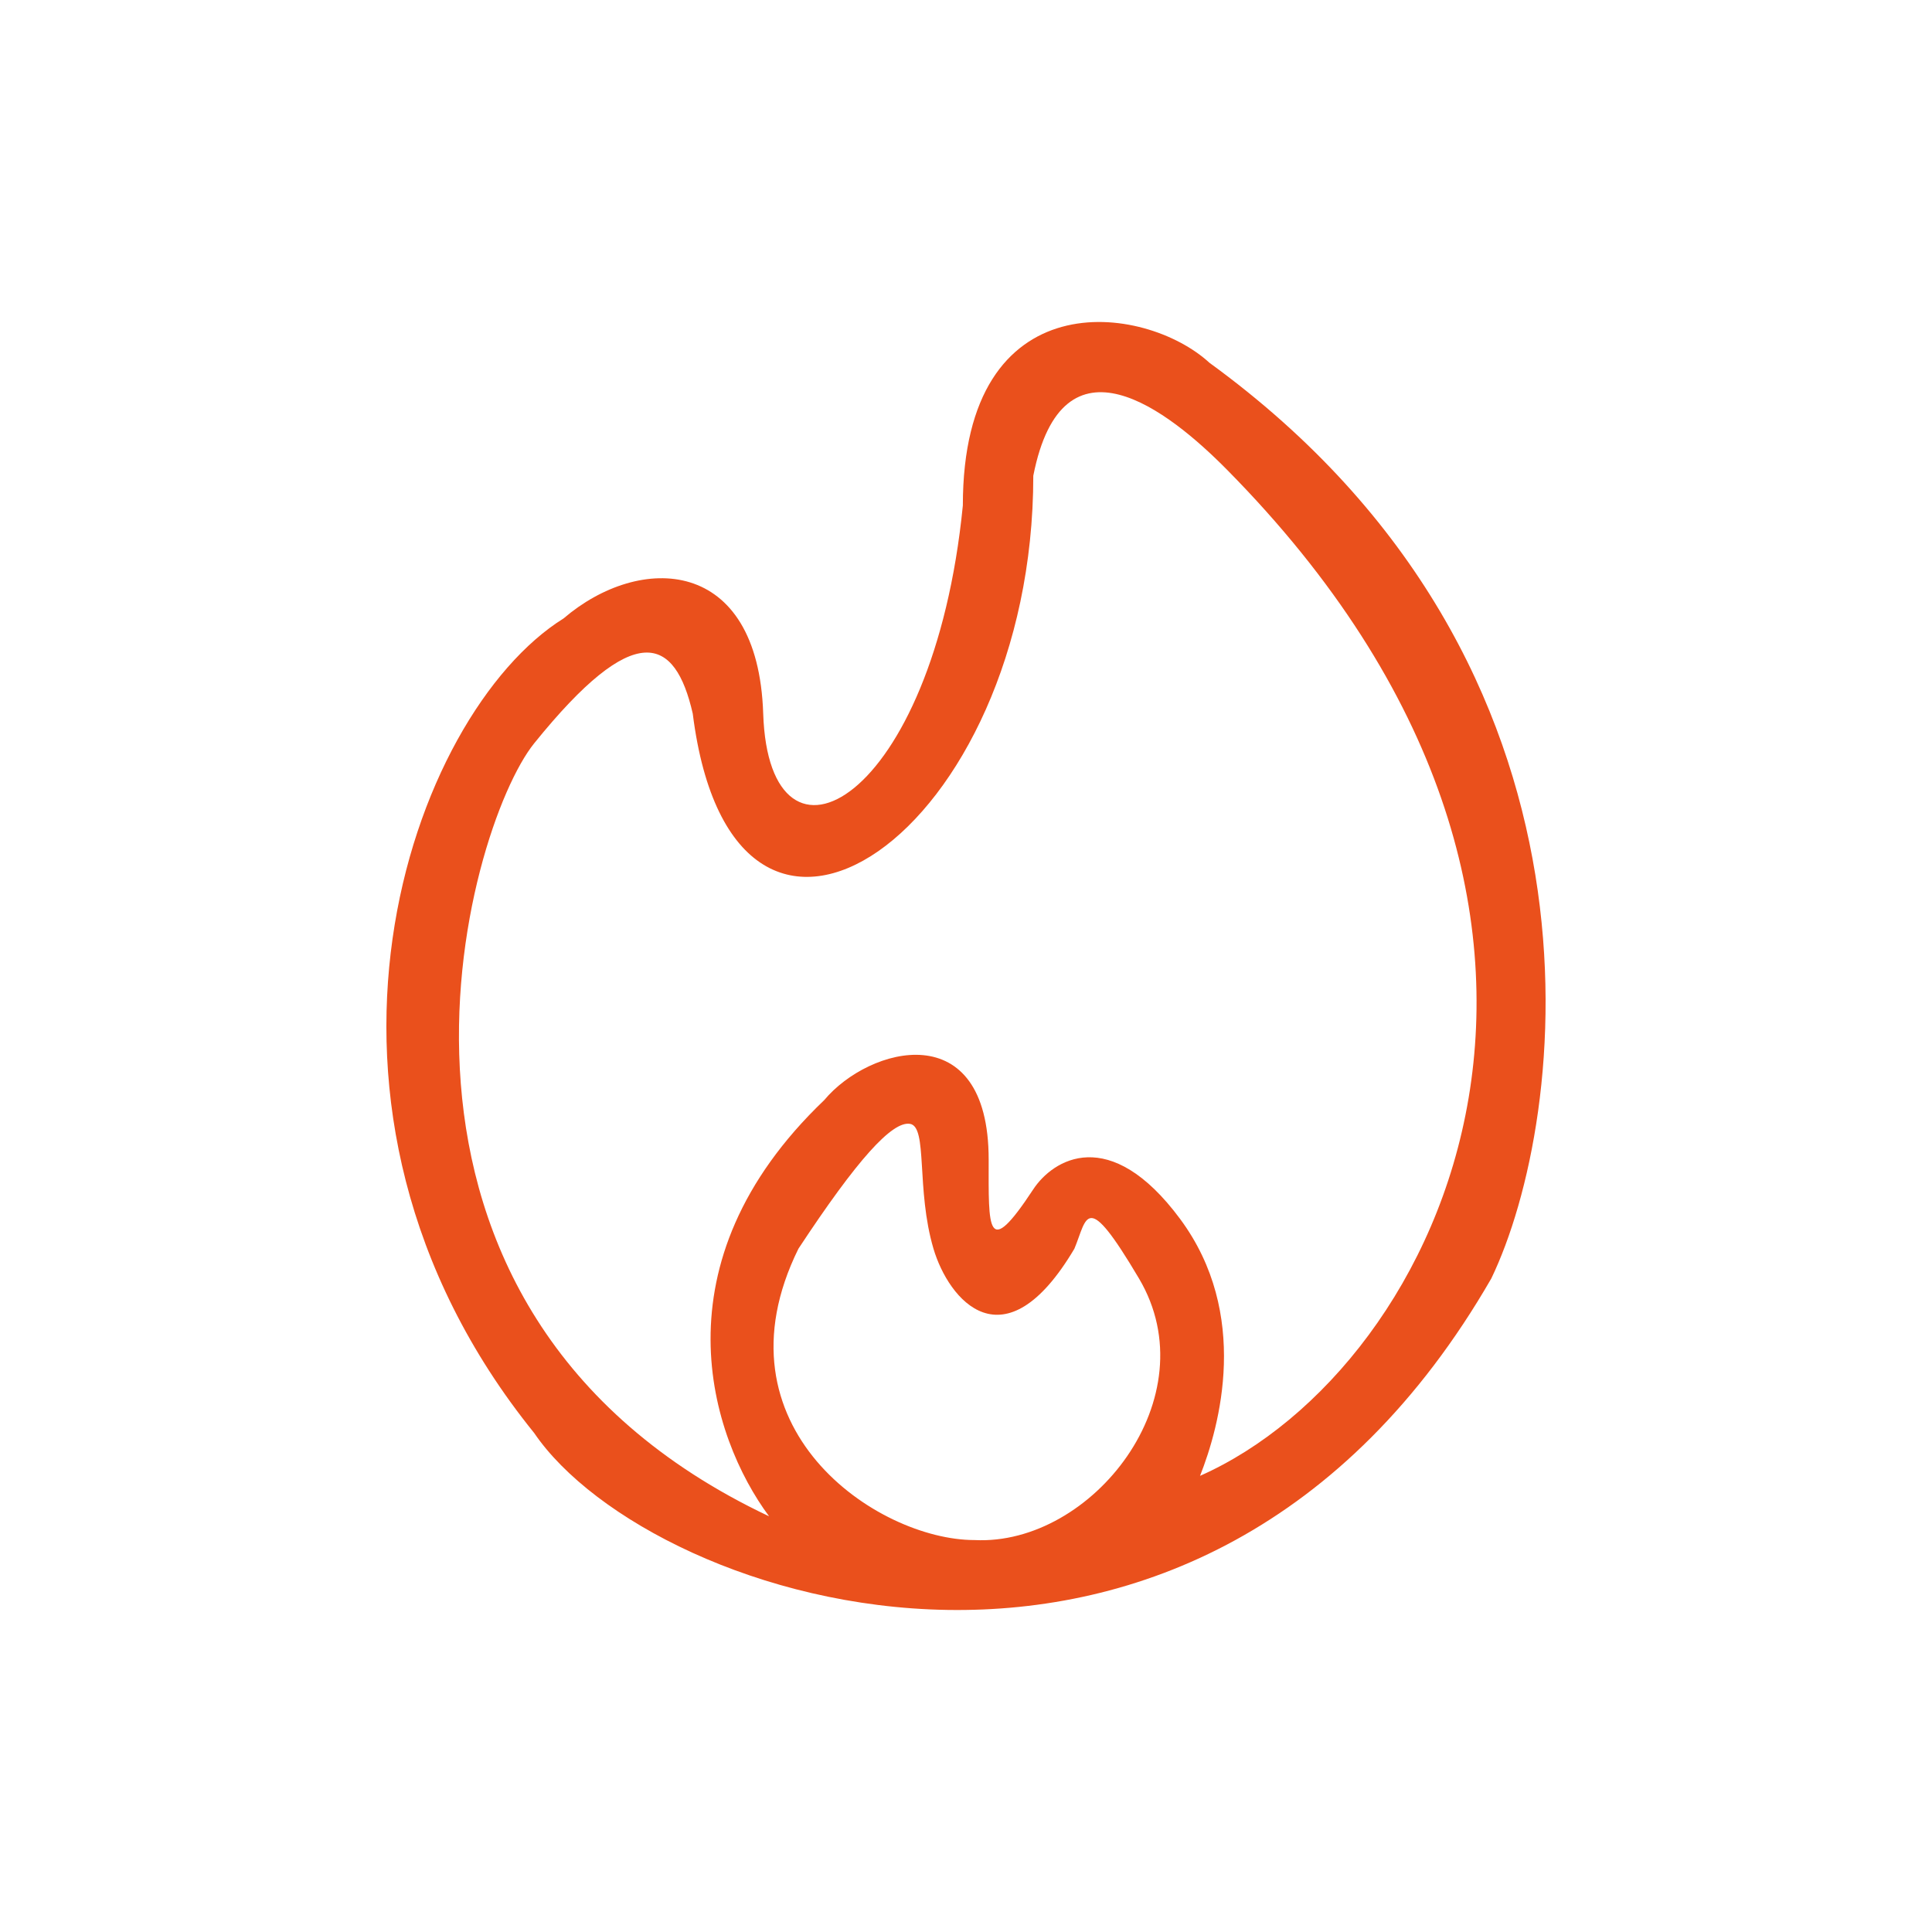
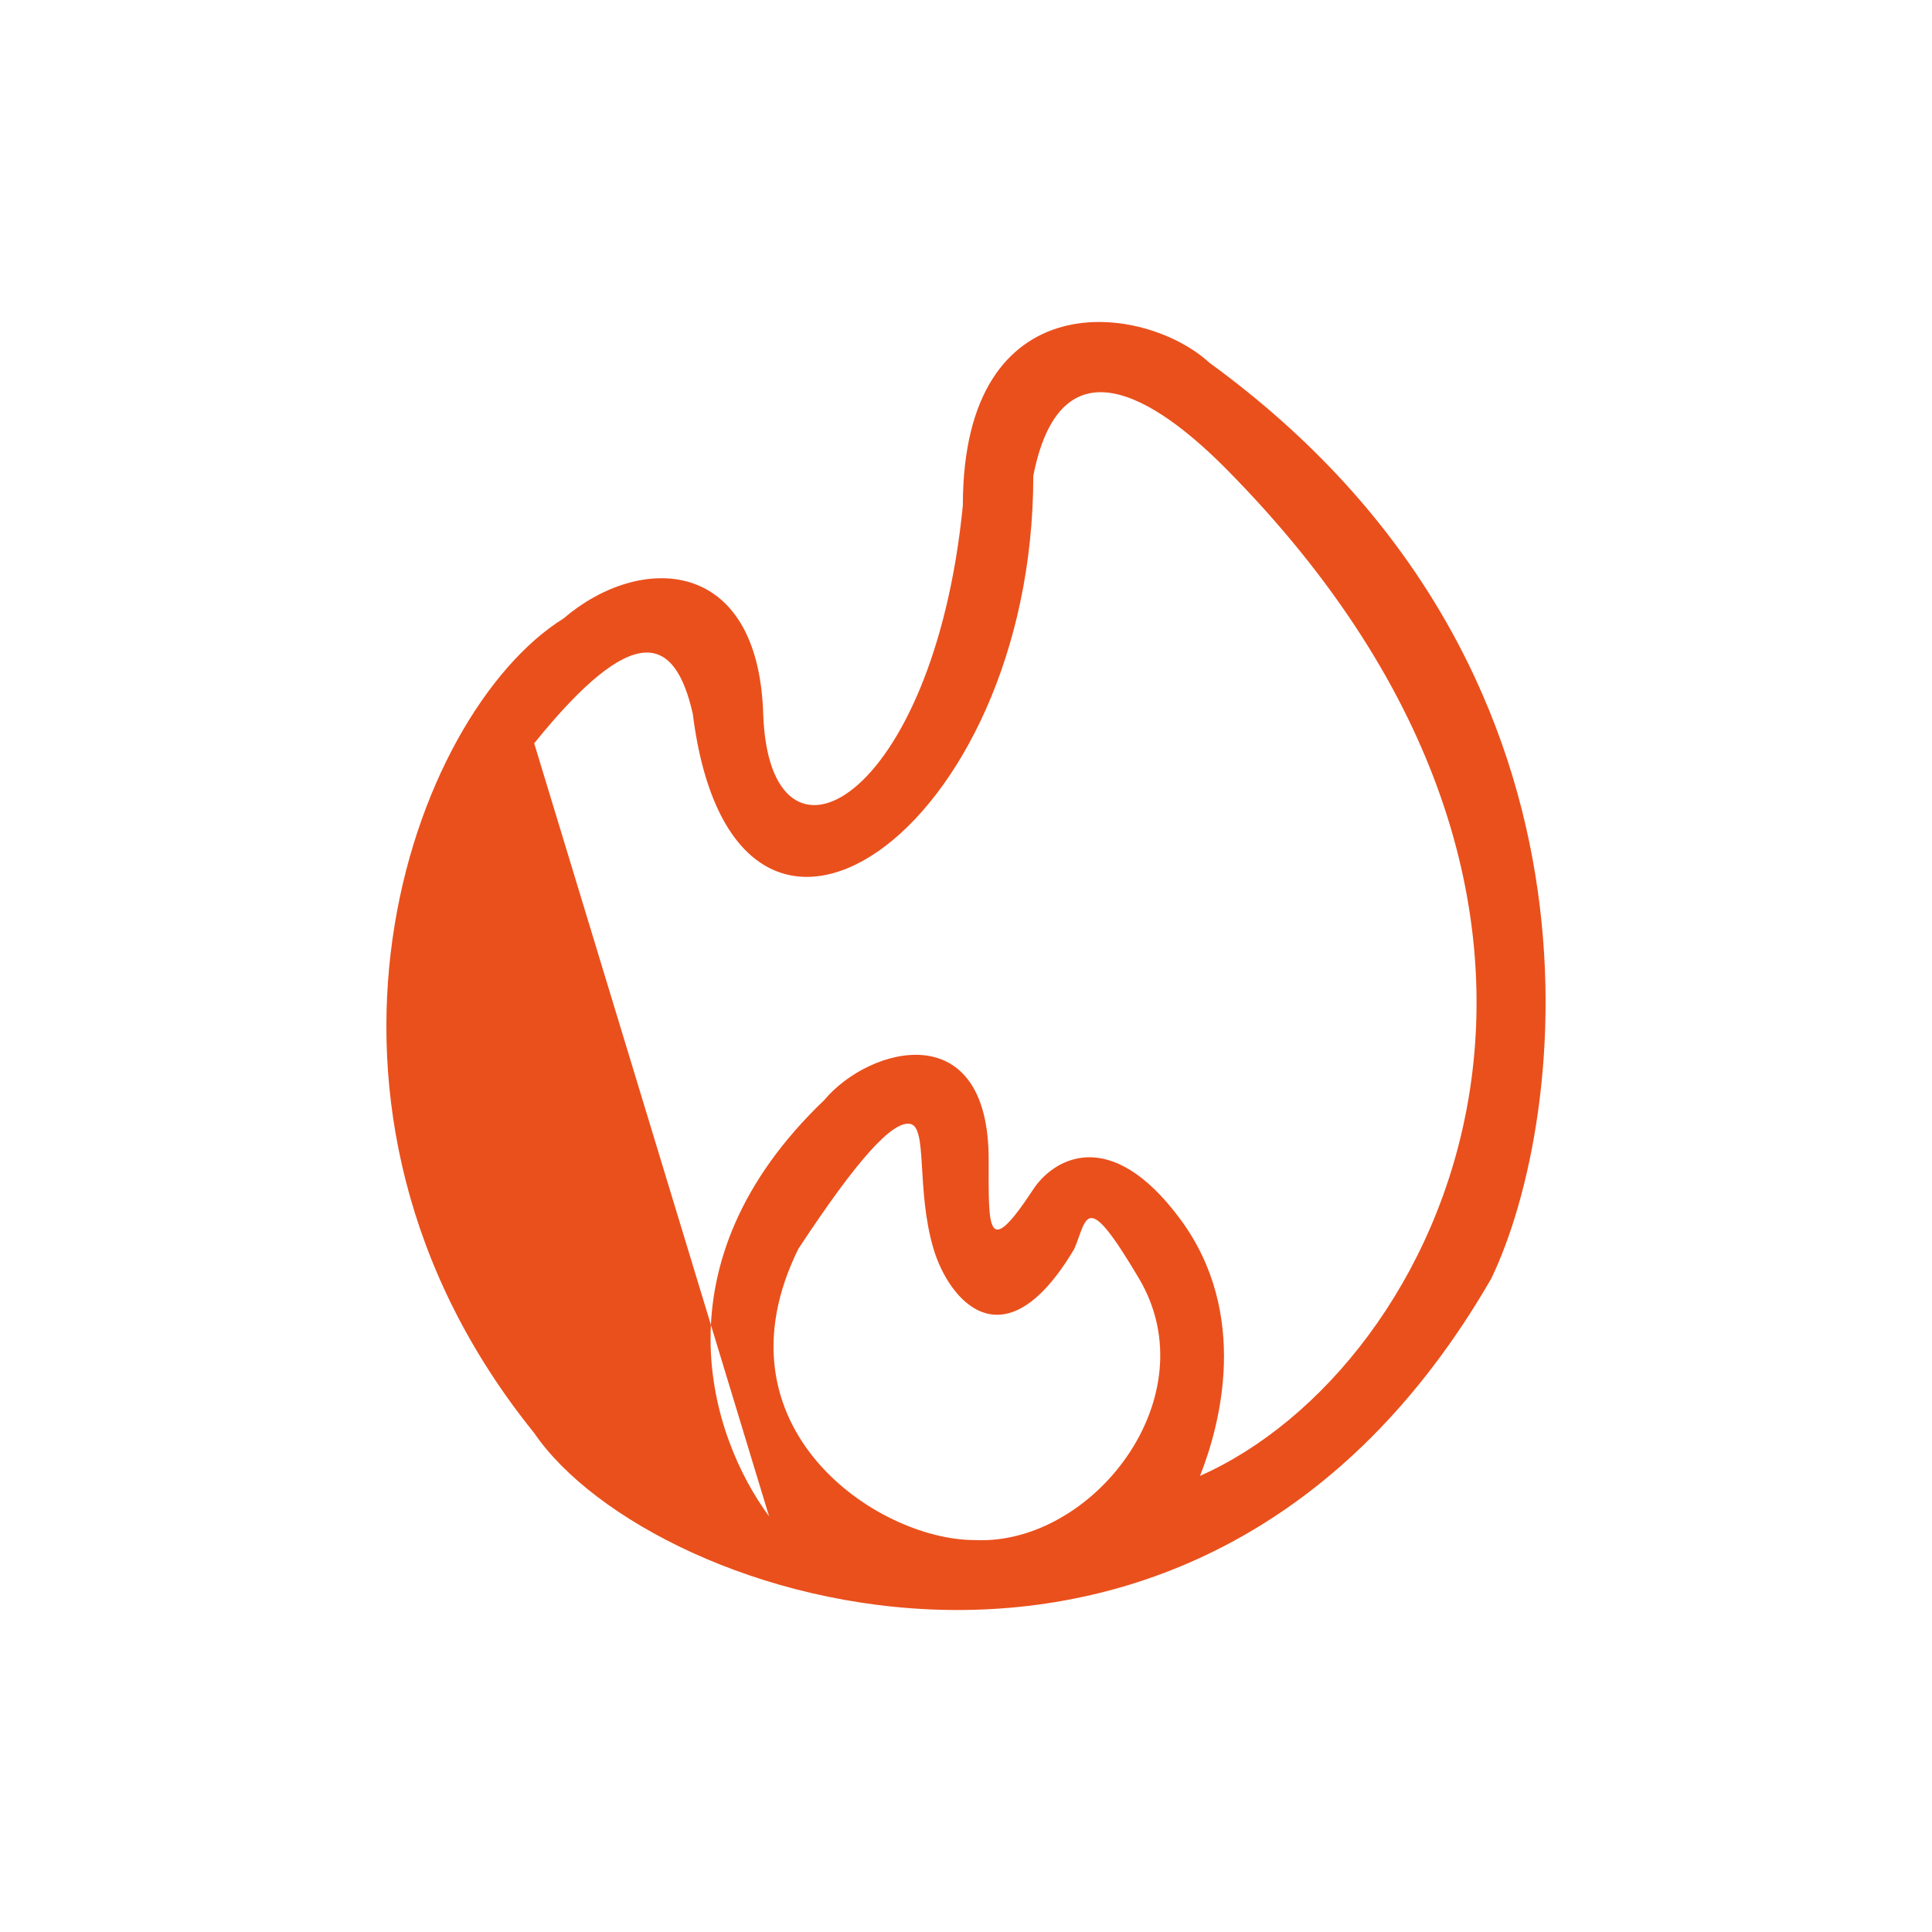
<svg xmlns="http://www.w3.org/2000/svg" width="30" height="30" viewBox="0 0 30 30" fill="none">
-   <path fill-rule="evenodd" clip-rule="evenodd" d="M8.295 22.252C10.119 24.93 18.634 27.699 23.157 19.852C24.342 17.39 25.254 10.342 18.78 5.633C17.777 4.71 14.951 4.33 14.951 7.849C14.495 12.465 11.942 13.85 11.851 11.081C11.771 8.633 9.936 8.588 8.751 9.603C6.38 11.081 4.192 17.174 8.295 22.252ZM8.295 11.542C9.86 9.603 10.483 9.88 10.757 11.081C11.395 16.159 16.045 12.927 16.045 7.387C16.501 5.079 18.142 6.372 19.054 7.295C25.824 14.15 22.427 21.236 18.634 22.917C18.939 22.147 19.419 20.405 18.325 18.928C17.23 17.451 16.349 18.005 16.045 18.467C15.316 19.575 15.352 19.08 15.352 18.005C15.352 15.745 13.492 16.251 12.799 17.082C10.146 19.616 11.03 22.314 11.942 23.545C5.104 20.313 7.231 12.861 8.295 11.542ZM12.398 19.39C11.03 22.16 13.614 23.914 15.133 23.914C16.957 24.006 18.78 21.698 17.686 19.852C16.853 18.445 16.884 18.911 16.683 19.39C15.589 21.236 14.729 20.181 14.495 19.39C14.222 18.467 14.409 17.495 14.13 17.451C13.852 17.407 13.31 18.005 12.398 19.39Z" fill="#EA501C" />
+   <path fill-rule="evenodd" clip-rule="evenodd" d="M8.295 22.252C10.119 24.93 18.634 27.699 23.157 19.852C24.342 17.39 25.254 10.342 18.78 5.633C17.777 4.71 14.951 4.33 14.951 7.849C14.495 12.465 11.942 13.85 11.851 11.081C11.771 8.633 9.936 8.588 8.751 9.603C6.38 11.081 4.192 17.174 8.295 22.252ZM8.295 11.542C9.86 9.603 10.483 9.88 10.757 11.081C11.395 16.159 16.045 12.927 16.045 7.387C16.501 5.079 18.142 6.372 19.054 7.295C25.824 14.15 22.427 21.236 18.634 22.917C18.939 22.147 19.419 20.405 18.325 18.928C17.23 17.451 16.349 18.005 16.045 18.467C15.316 19.575 15.352 19.08 15.352 18.005C15.352 15.745 13.492 16.251 12.799 17.082C10.146 19.616 11.03 22.314 11.942 23.545ZM12.398 19.39C11.03 22.16 13.614 23.914 15.133 23.914C16.957 24.006 18.78 21.698 17.686 19.852C16.853 18.445 16.884 18.911 16.683 19.39C15.589 21.236 14.729 20.181 14.495 19.39C14.222 18.467 14.409 17.495 14.13 17.451C13.852 17.407 13.31 18.005 12.398 19.39Z" fill="#EA501C" />
</svg>